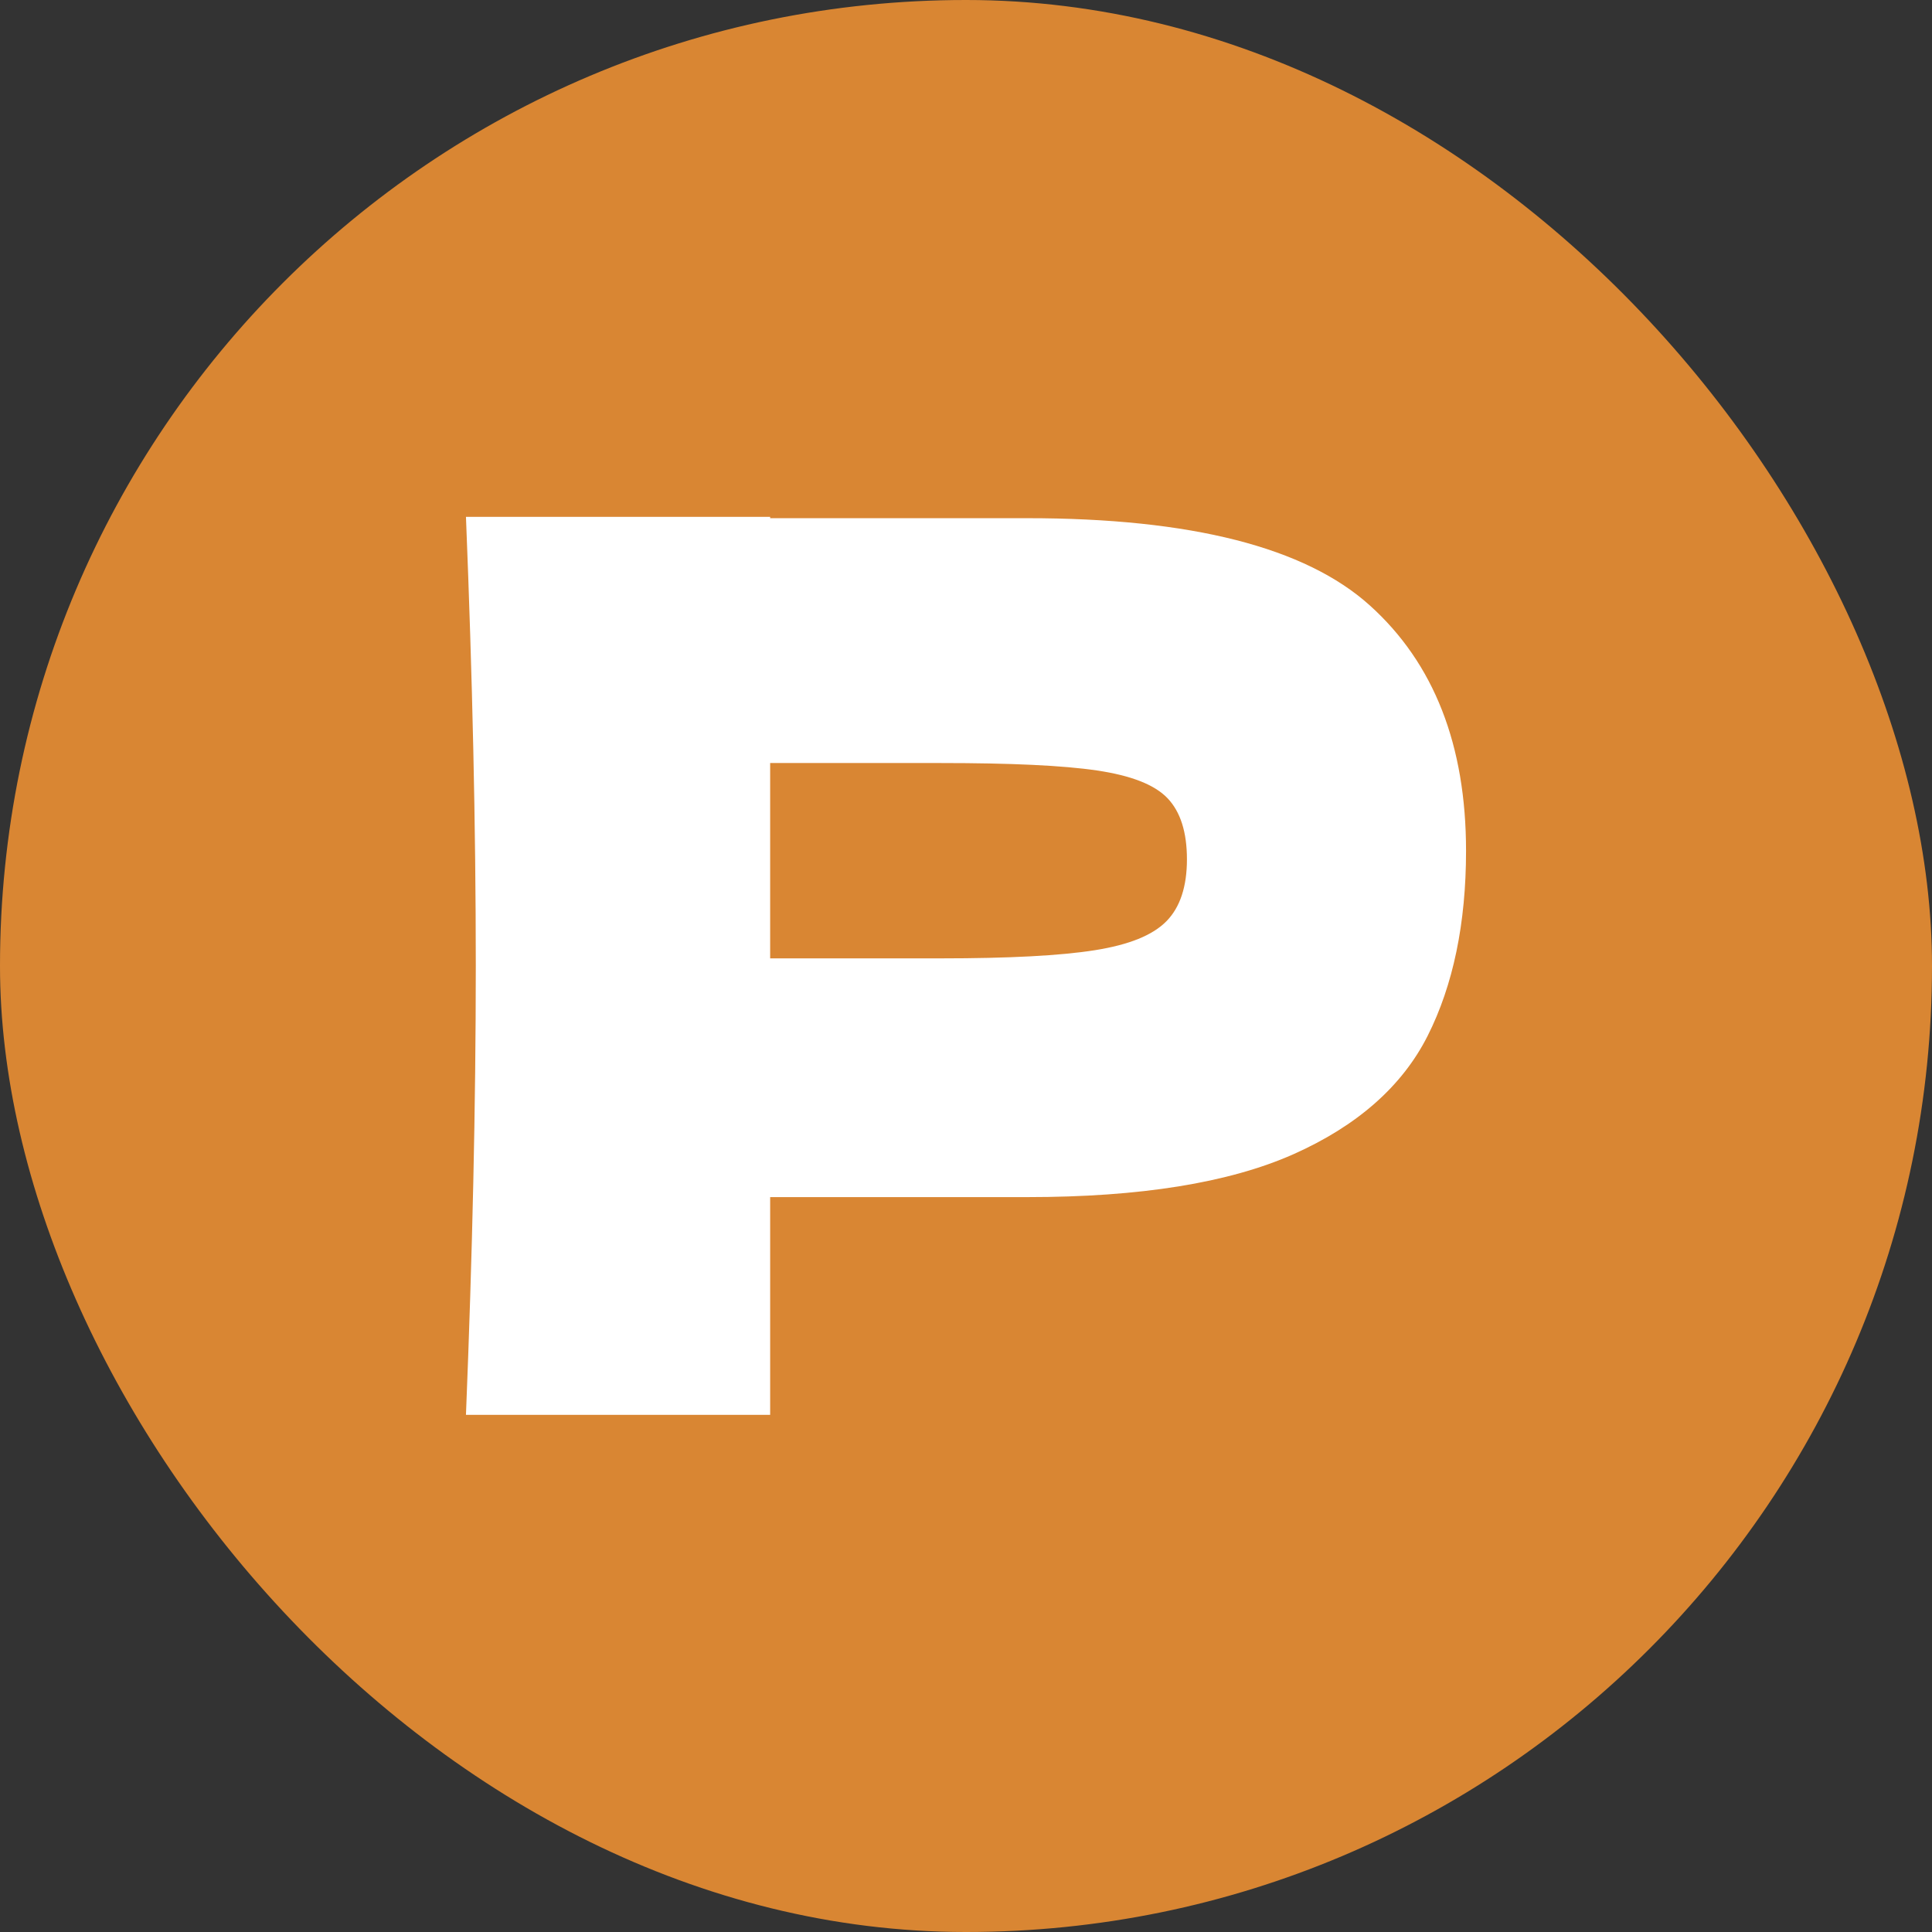
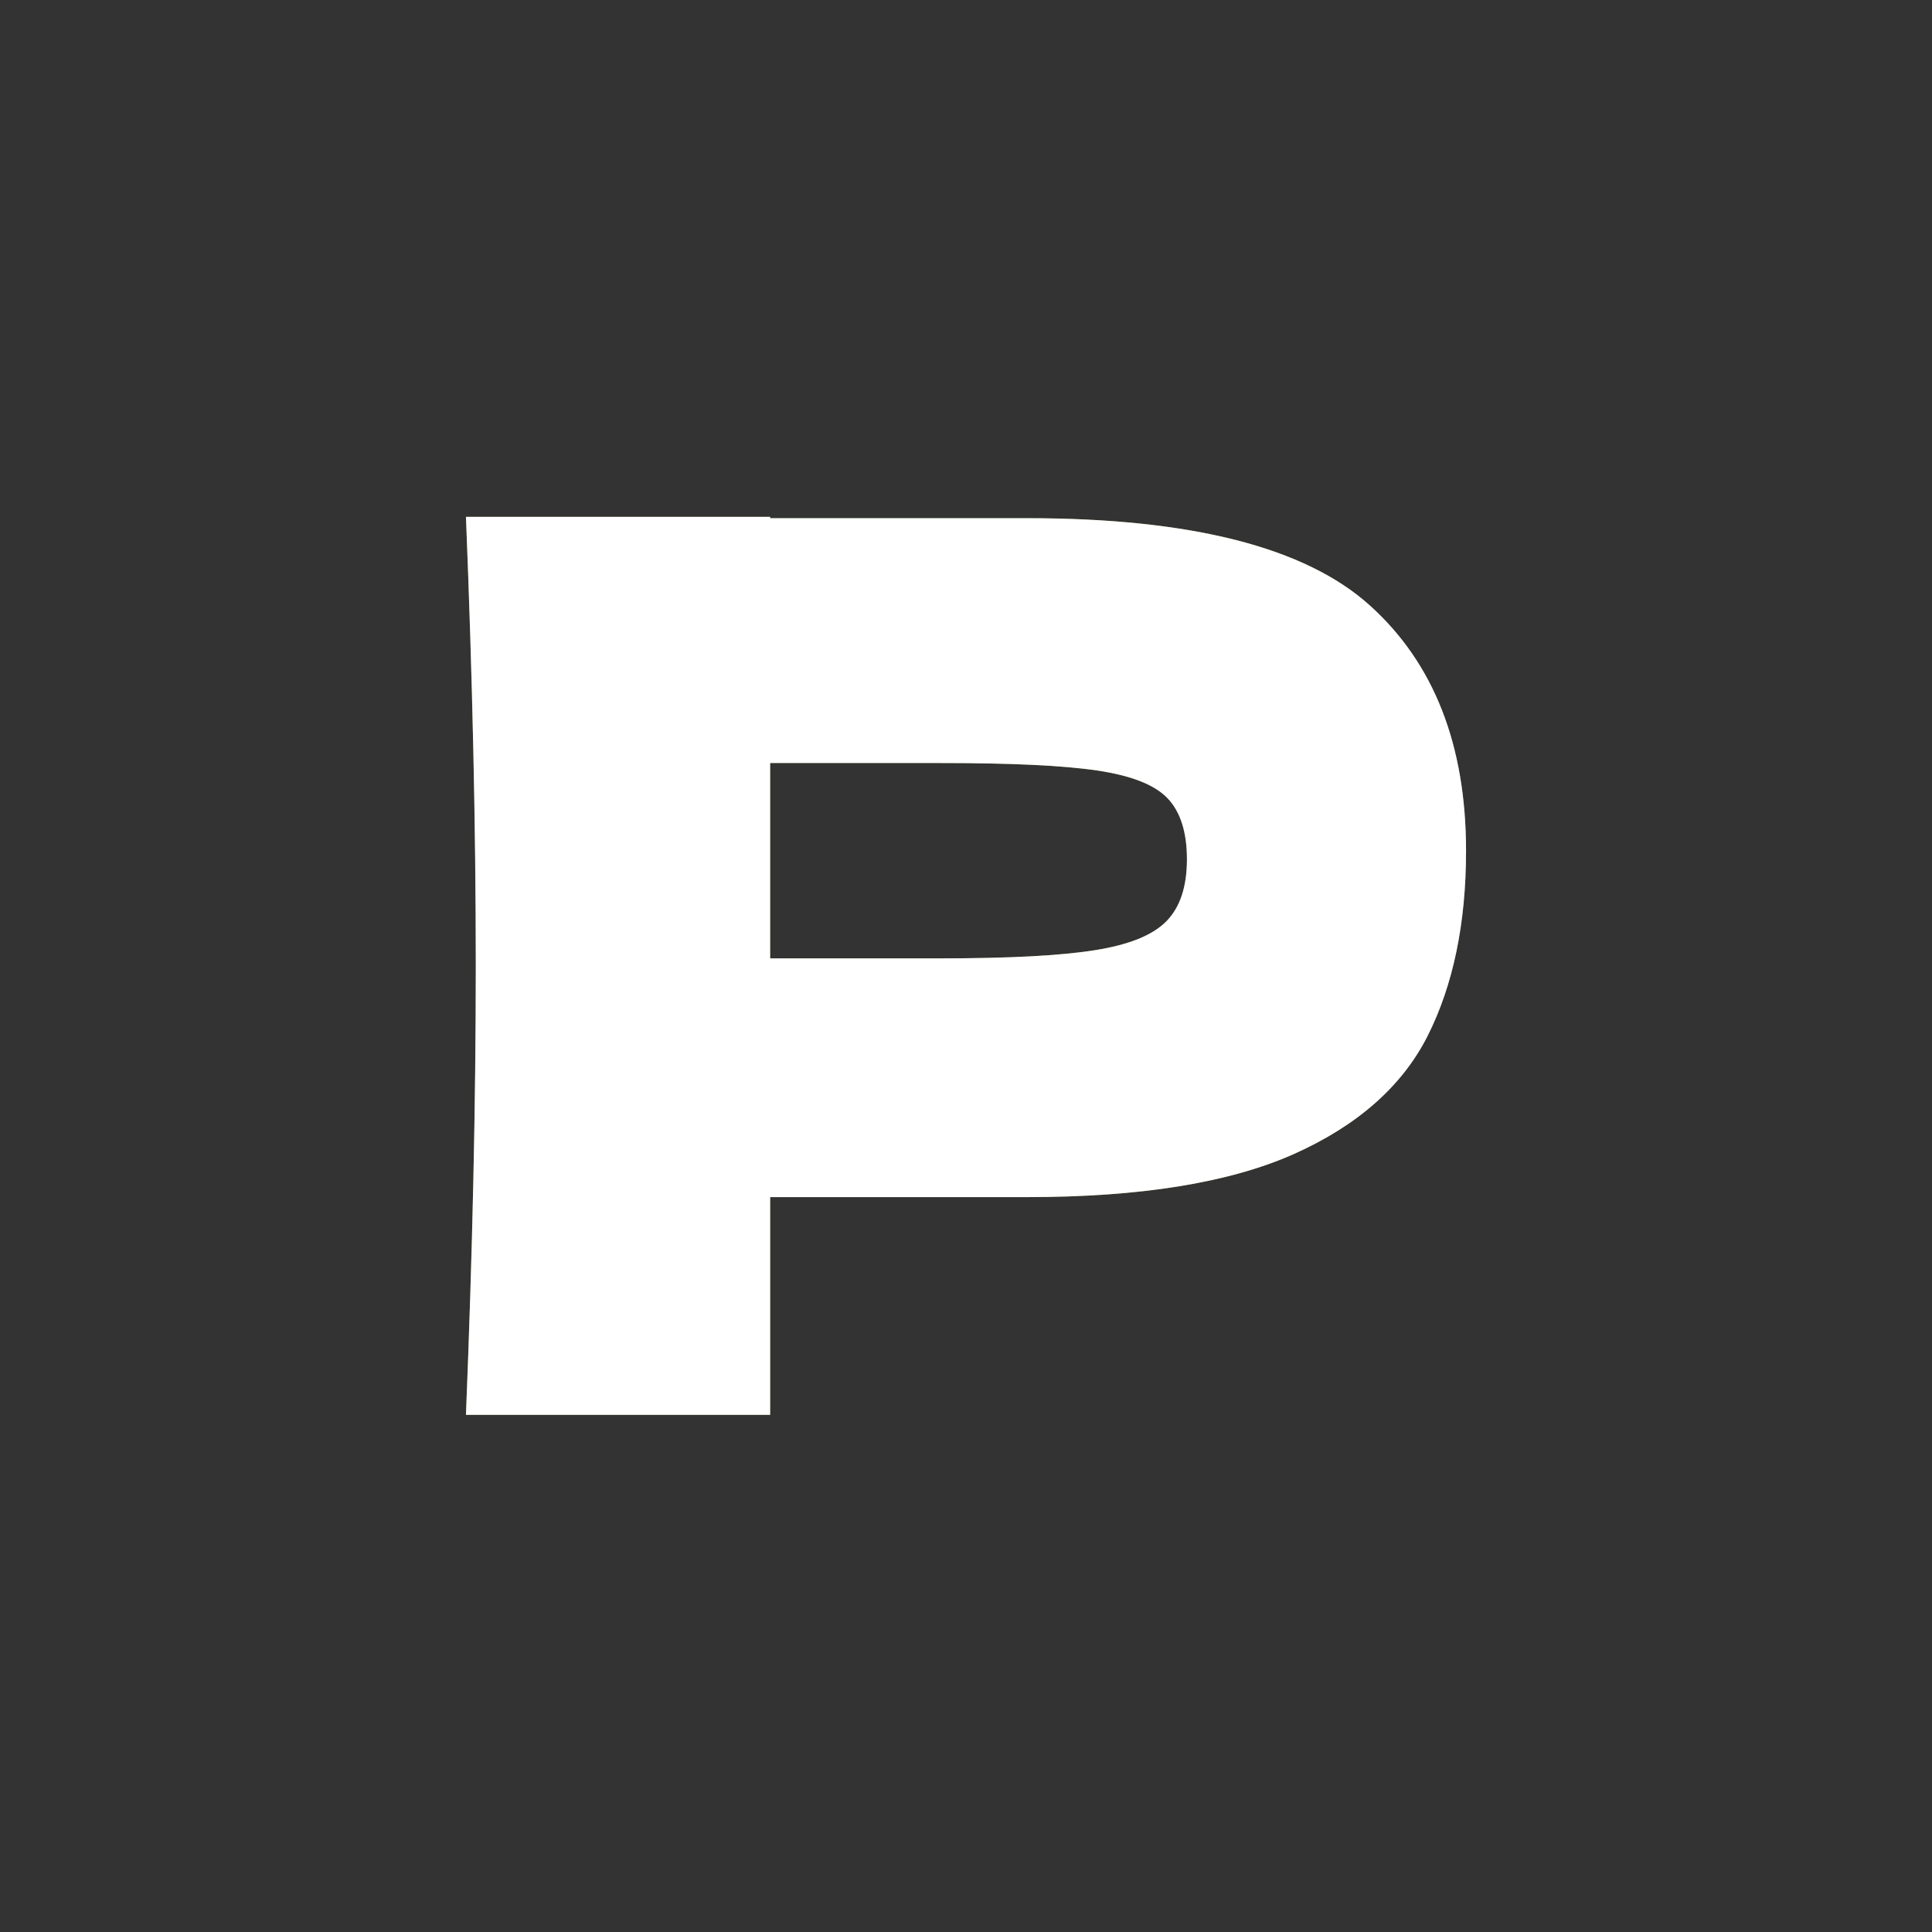
<svg xmlns="http://www.w3.org/2000/svg" viewBox="0 0 56.97 56.97">
  <rect x="0" y="0" width="56.97" height="56.97" fill="#333333" stroke="none" />
  <defs>
    <style>.cls-1{fill:#d98633;}.cls-1,.cls-2,.cls-3{stroke-width:0px;}.cls-2{fill:#fff;}.cls-3{fill:#648b3c;}</style>
  </defs>
  <g id="__1">
    <path class="cls-3" d="m30.29,15.28c4.84,0,8.2.86,10.1,2.57,1.9,1.71,2.84,4.13,2.84,7.24,0,2.14-.38,3.96-1.13,5.45-.75,1.49-2.08,2.66-3.97,3.5-1.9.84-4.51,1.26-7.84,1.26h-7.58v6.42h-8.97c.19-4.72.29-9.13.29-13.24s-.1-8.52-.29-13.24h8.97v.04h7.58Zm-2.55,12.98c2.02,0,3.53-.08,4.54-.24,1.01-.16,1.71-.44,2.12-.86.4-.41.6-1.02.6-1.82s-.19-1.4-.57-1.8c-.38-.4-1.07-.67-2.08-.82-1.01-.15-2.55-.22-4.61-.22h-5.03v5.76h5.03Z" />
  </g>
  <g id="_圖層_2">
-     <rect class="cls-1" x="0" y="0" width="56.97" height="56.97" rx="28.48" ry="28.48" />
    <path class="cls-2" d="m30.29,15.28c4.84,0,8.2.86,10.1,2.57,1.9,1.71,2.84,4.13,2.84,7.24,0,2.14-.38,3.96-1.13,5.45-.75,1.49-2.08,2.66-3.97,3.5-1.9.84-4.51,1.26-7.84,1.26h-7.58v6.42h-8.97c.19-4.72.29-9.13.29-13.24s-.1-8.52-.29-13.24h8.97v.04h7.58Zm-2.55,12.98c2.02,0,3.53-.08,4.54-.24,1.01-.16,1.71-.44,2.12-.86.4-.41.6-1.02.6-1.82s-.19-1.4-.57-1.8c-.38-.4-1.07-.67-2.08-.82-1.01-.15-2.55-.22-4.61-.22h-5.03v5.76h5.03Z" />
  </g>
</svg>